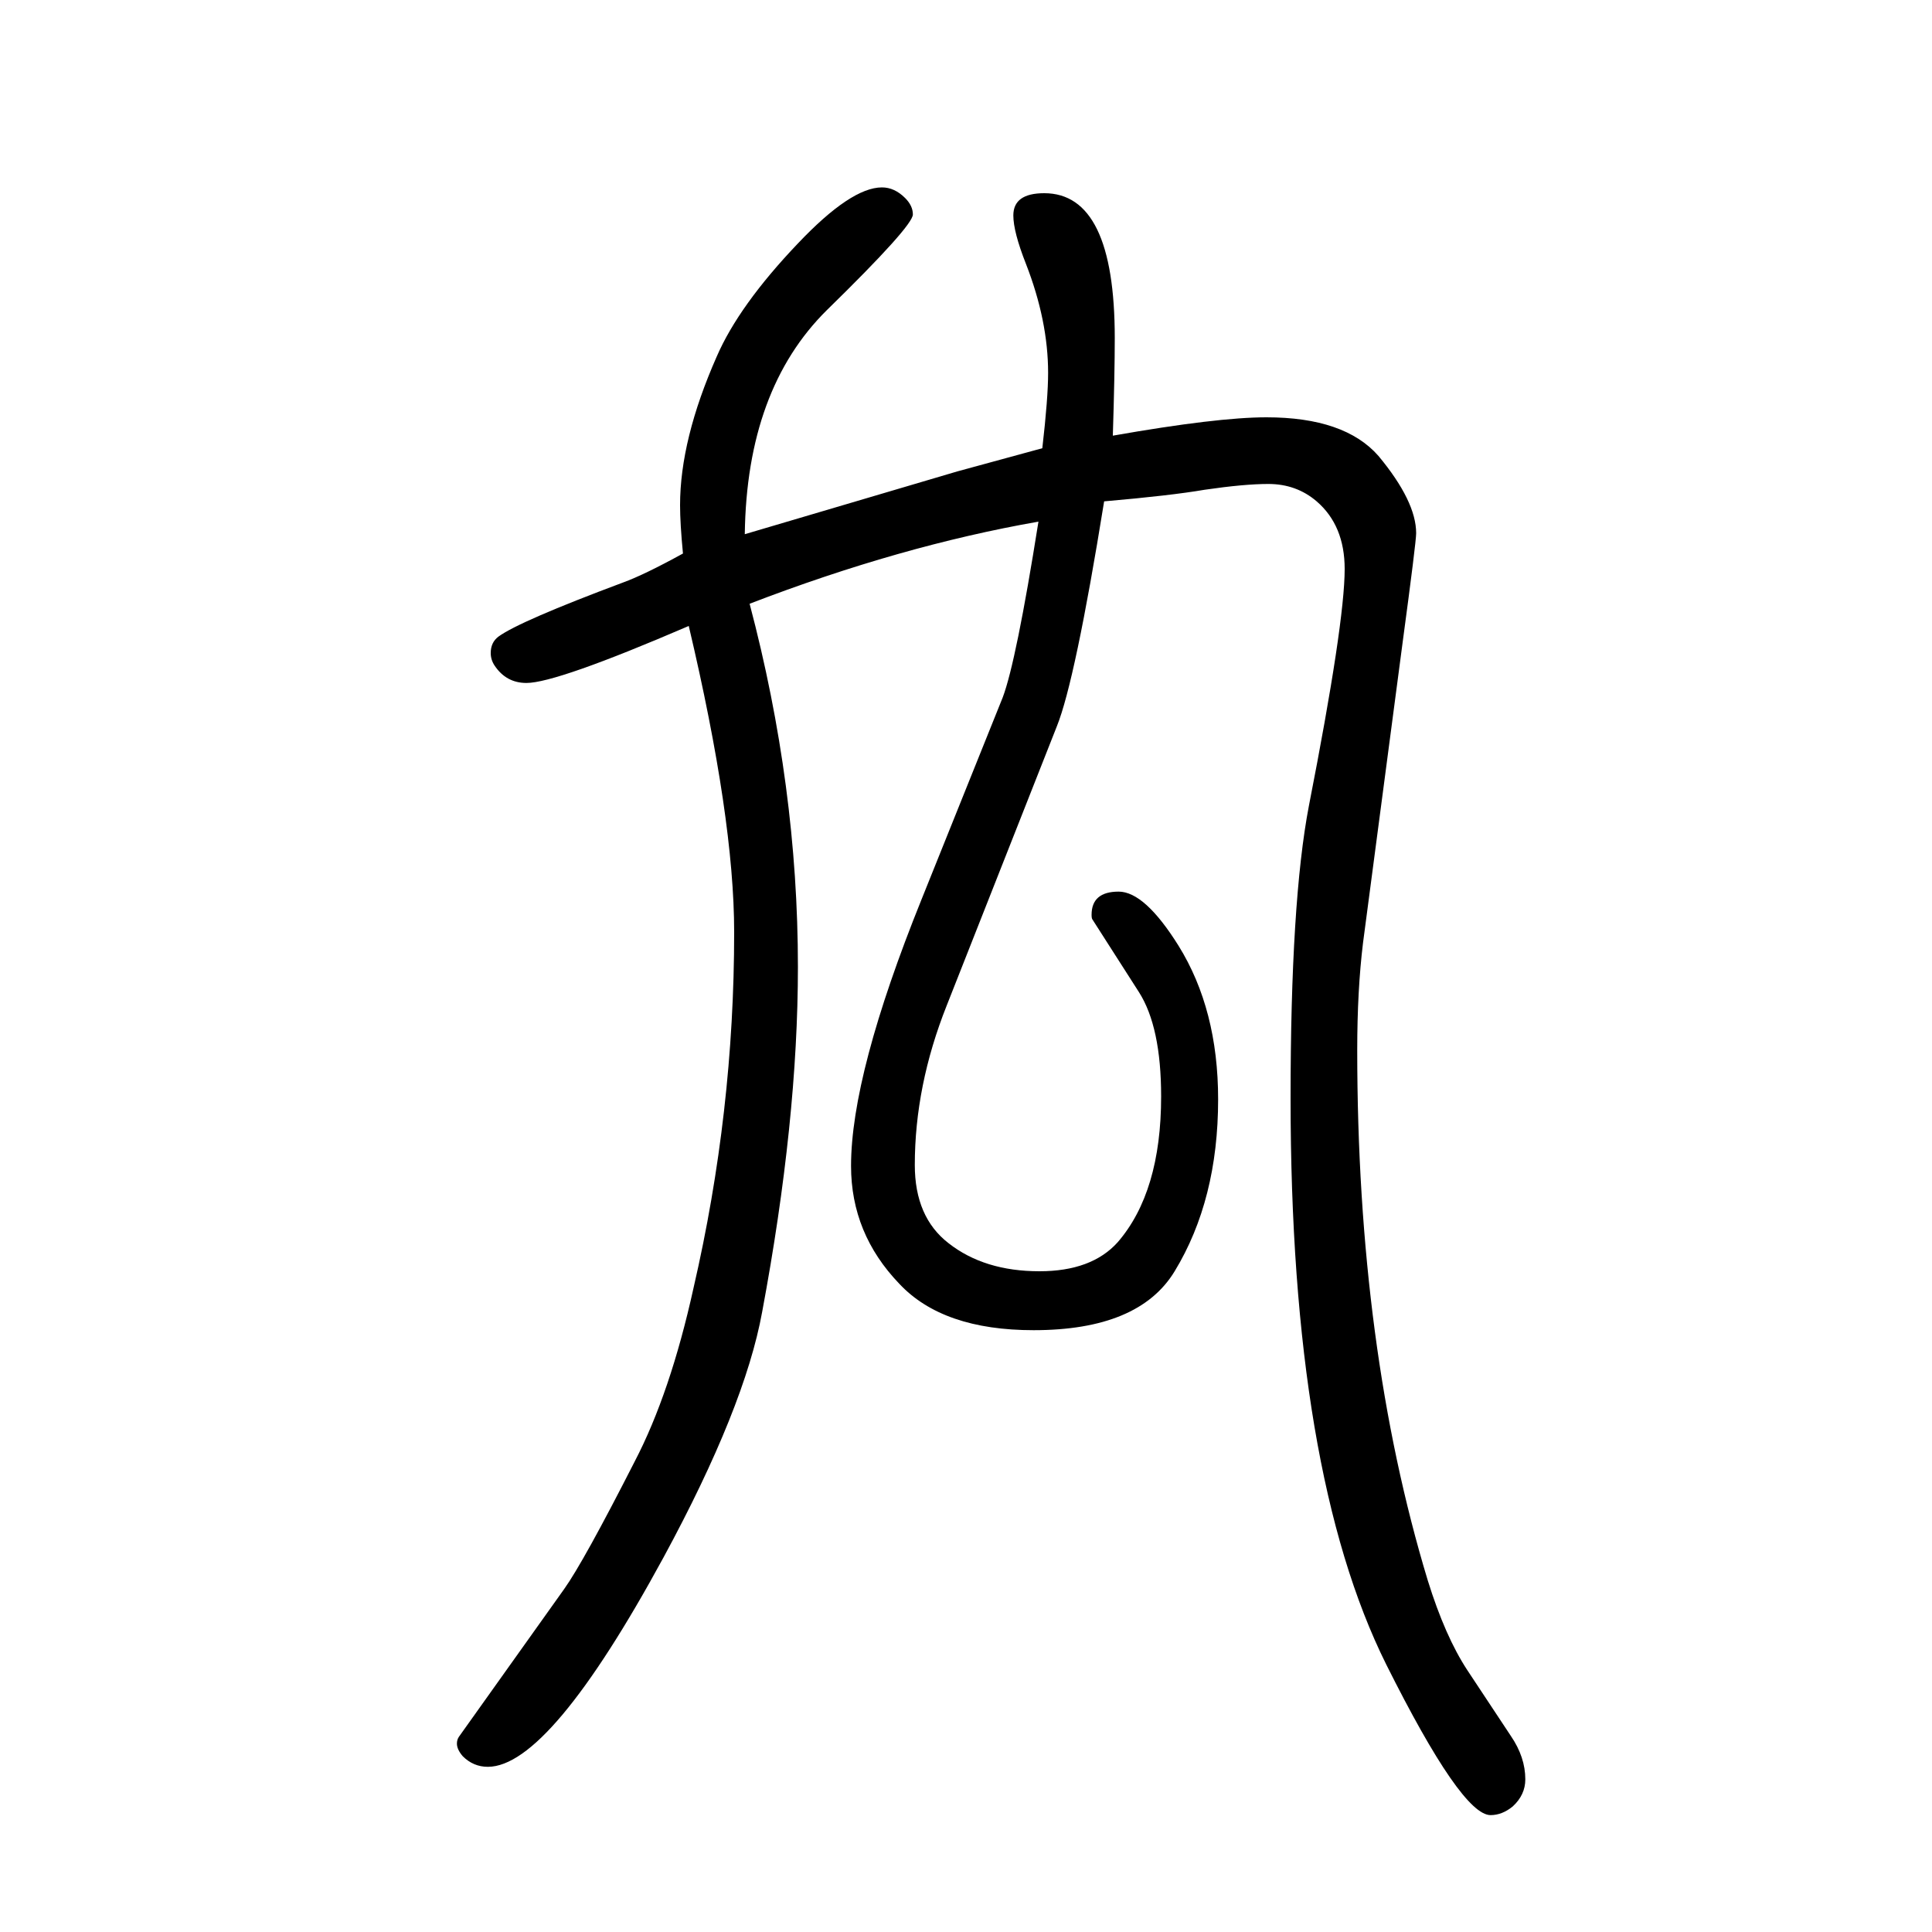
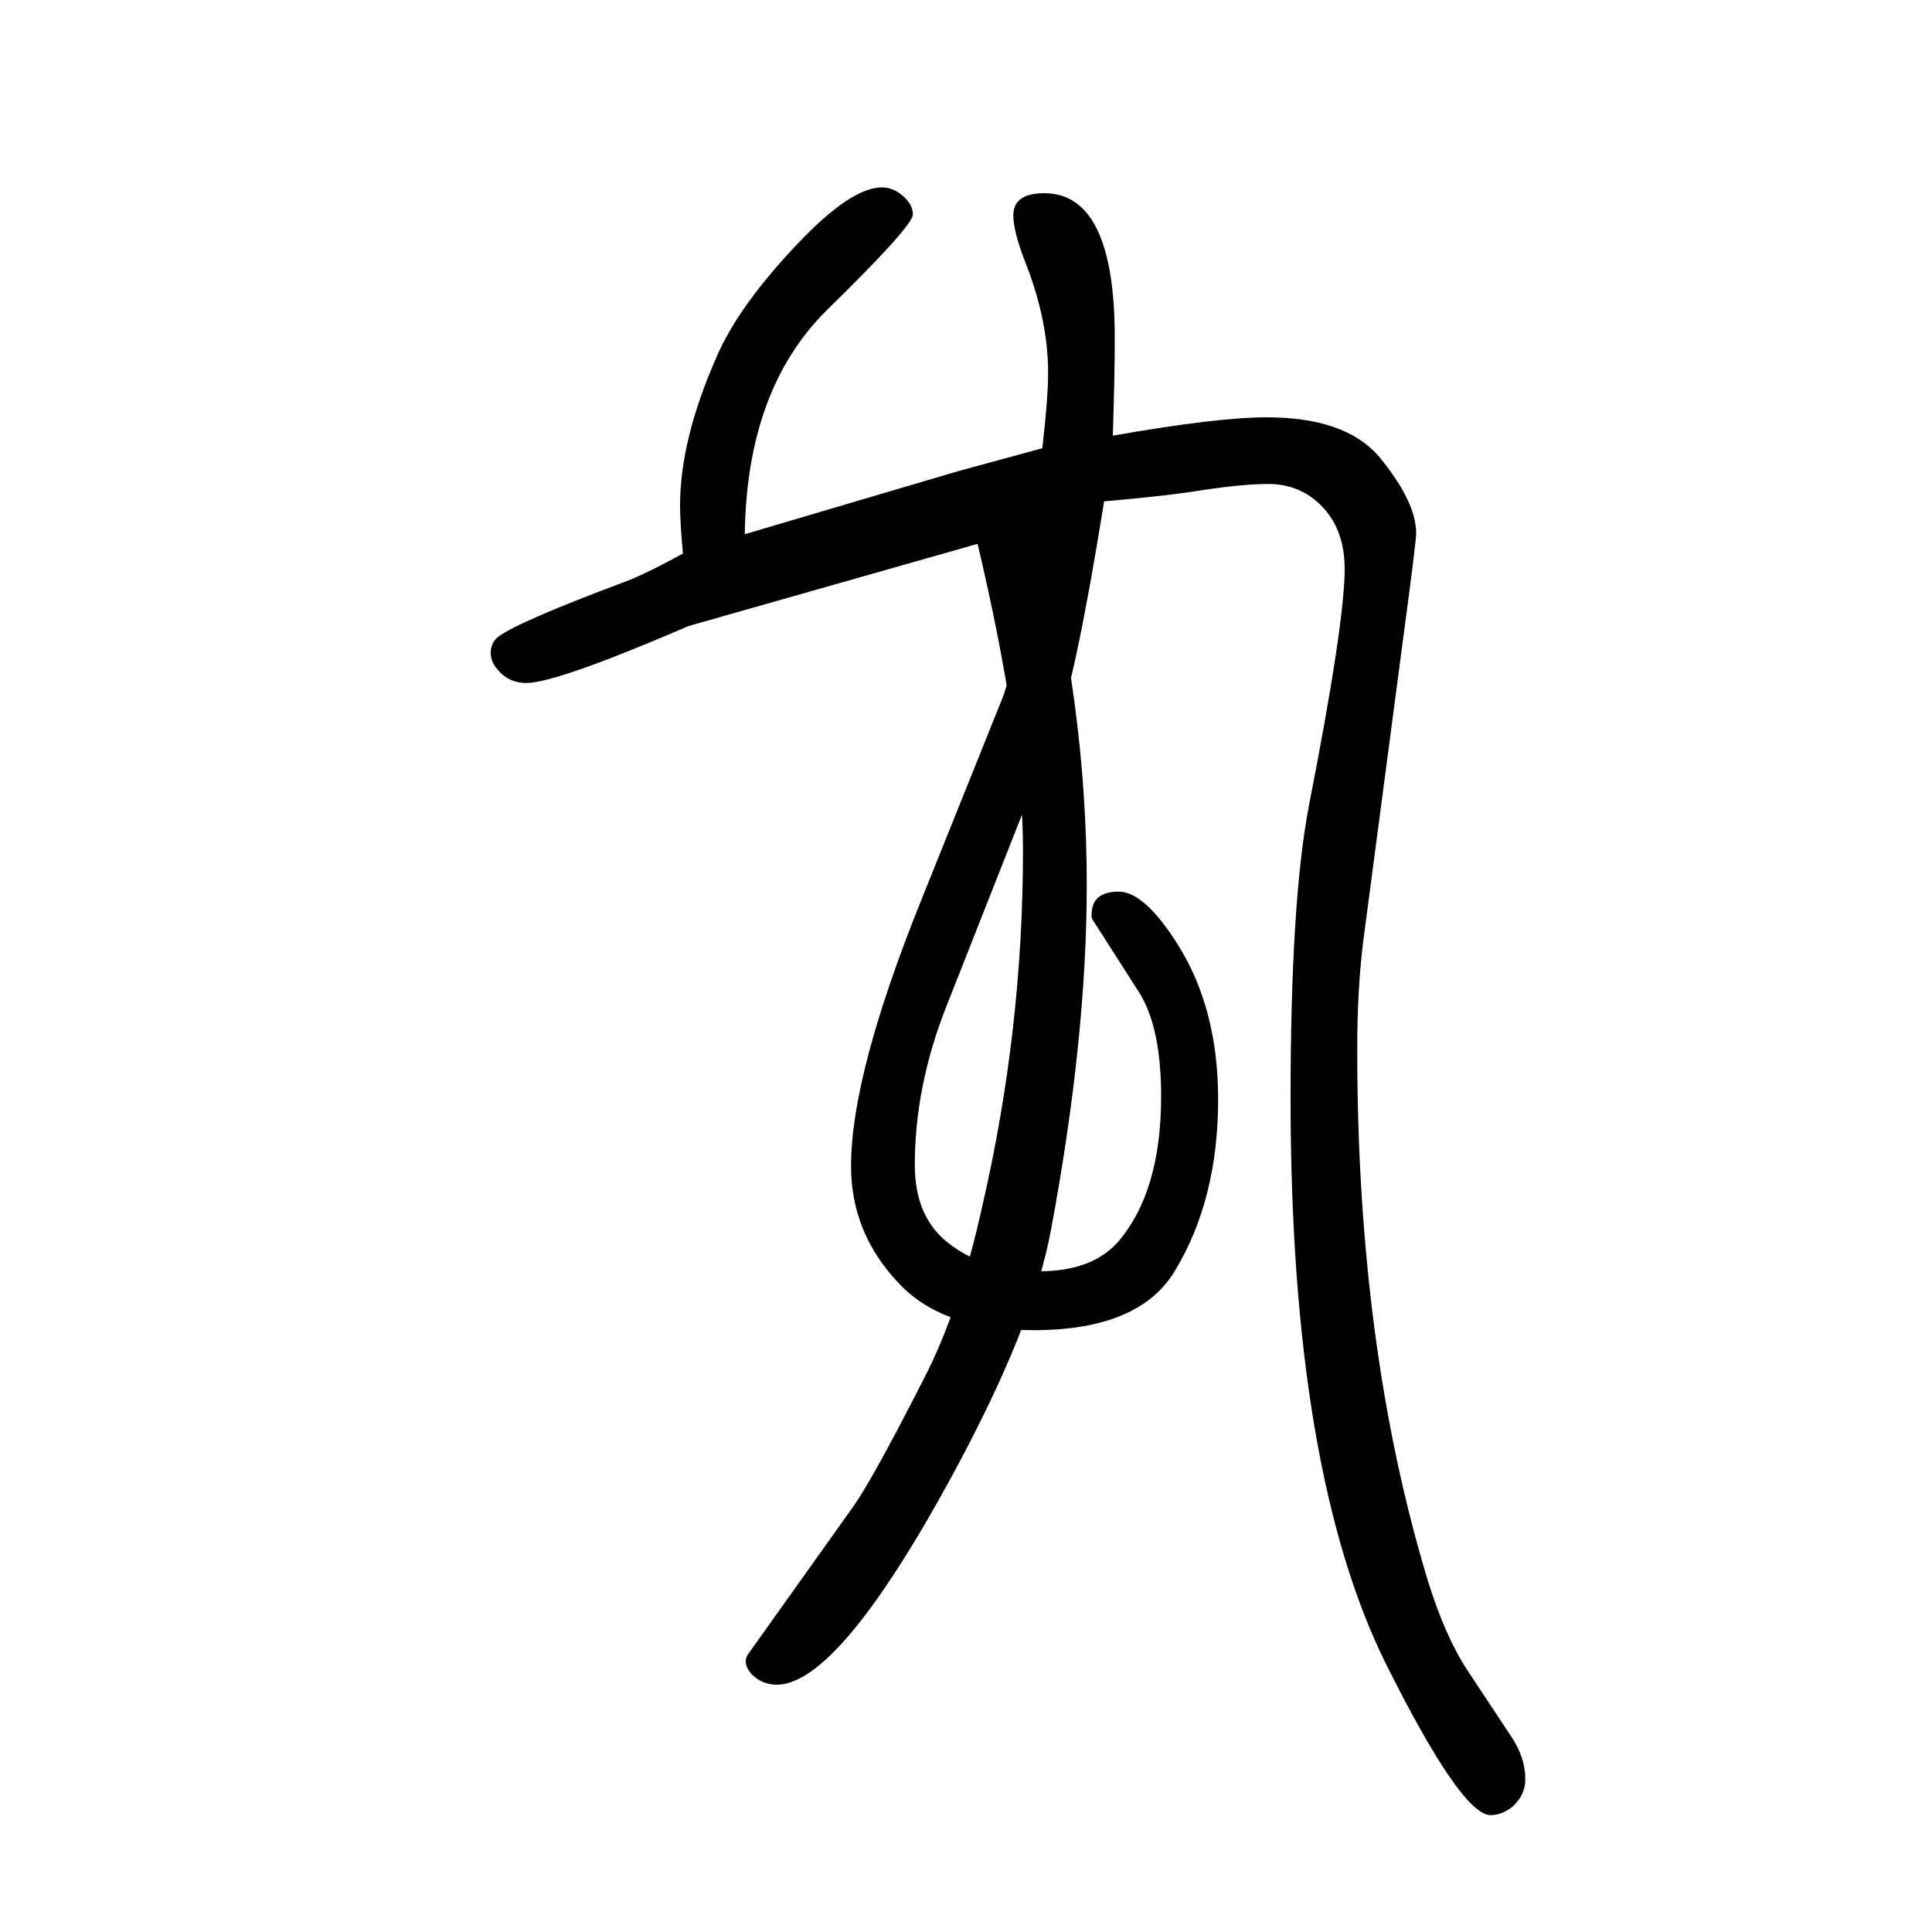
<svg xmlns="http://www.w3.org/2000/svg" height="100" width="100" version="1.1">
-   <path d="M713 1002q-137 -59 -168 -59q-21 0 -33 18q-4 6 -4 13q0 11 8 17q22 16 129 56q22 8 62 30q-3 31 -3 50q0 68 38 154q23 53 84 117q55 58 87 58q13 0 24 -11q8 -8 8 -17q0 -12 -89 -99q-83 -82 -85 -232l220 65l88 24q6 52 6 78q0 54 -23 113q-13 33 -13 50q0 23 32 23 q73 0 73 -150q0 -37 -2 -101q108 19 159 19q81 0 116 -40q39 -47 39 -80q0 -9 -14 -113l-41 -311q-6 -49 -6 -111q0 -308 73 -549q18 -58 41 -93l45 -68q15 -22 15 -45q0 -16 -13 -28q-11 -9 -23 -9q-30 0 -108 156q-99 199 -99 586q0 204 19 303q37 189 37 245q0 45 -29 70 q-21 18 -50 18q-25 0 -66 -6q-35 -6 -104 -12q-30 -186 -49 -233l-114 -289q-33 -83 -33 -165q0 -54 35 -81q37 -29 94 -29q54 0 81 30q45 52 45 151q0 72 -23 108l-48 75q-1 1 -1 5q0 24 28 24q27 0 62 -56q41 -66 41 -159q0 -104 -45 -178q-37 -61 -146 -61q-94 0 -139 48 q-50 52 -50 122q0 95 73 276l84 209q14 37 37 182q-143 -25 -299 -85q50 -189 50 -376q0 -159 -37 -357q-18 -99 -102 -254q-118 -217 -182 -217q-15 0 -26 11q-6 7 -6 13q0 4 2 7l109 153q20 28 73 132q37 71 61 180q42 182 42 368q0 118 -47 317z" style="" transform="scale(0.05 -0.05) translate(0 -1650)" />
+   <path d="M713 1002q-137 -59 -168 -59q-21 0 -33 18q-4 6 -4 13q0 11 8 17q22 16 129 56q22 8 62 30q-3 31 -3 50q0 68 38 154q23 53 84 117q55 58 87 58q13 0 24 -11q8 -8 8 -17q0 -12 -89 -99q-83 -82 -85 -232l220 65l88 24q6 52 6 78q0 54 -23 113q-13 33 -13 50q0 23 32 23 q73 0 73 -150q0 -37 -2 -101q108 19 159 19q81 0 116 -40q39 -47 39 -80q0 -9 -14 -113l-41 -311q-6 -49 -6 -111q0 -308 73 -549q18 -58 41 -93l45 -68q15 -22 15 -45q0 -16 -13 -28q-11 -9 -23 -9q-30 0 -108 156q-99 199 -99 586q0 204 19 303q37 189 37 245q0 45 -29 70 q-21 18 -50 18q-25 0 -66 -6q-35 -6 -104 -12q-30 -186 -49 -233l-114 -289q-33 -83 -33 -165q0 -54 35 -81q37 -29 94 -29q54 0 81 30q45 52 45 151q0 72 -23 108l-48 75q-1 1 -1 5q0 24 28 24q27 0 62 -56q41 -66 41 -159q0 -104 -45 -178q-37 -61 -146 -61q-94 0 -139 48 q-50 52 -50 122q0 95 73 276l84 209q14 37 37 182q50 -189 50 -376q0 -159 -37 -357q-18 -99 -102 -254q-118 -217 -182 -217q-15 0 -26 11q-6 7 -6 13q0 4 2 7l109 153q20 28 73 132q37 71 61 180q42 182 42 368q0 118 -47 317z" style="" transform="scale(0.05 -0.05) translate(0 -1650)" />
</svg>